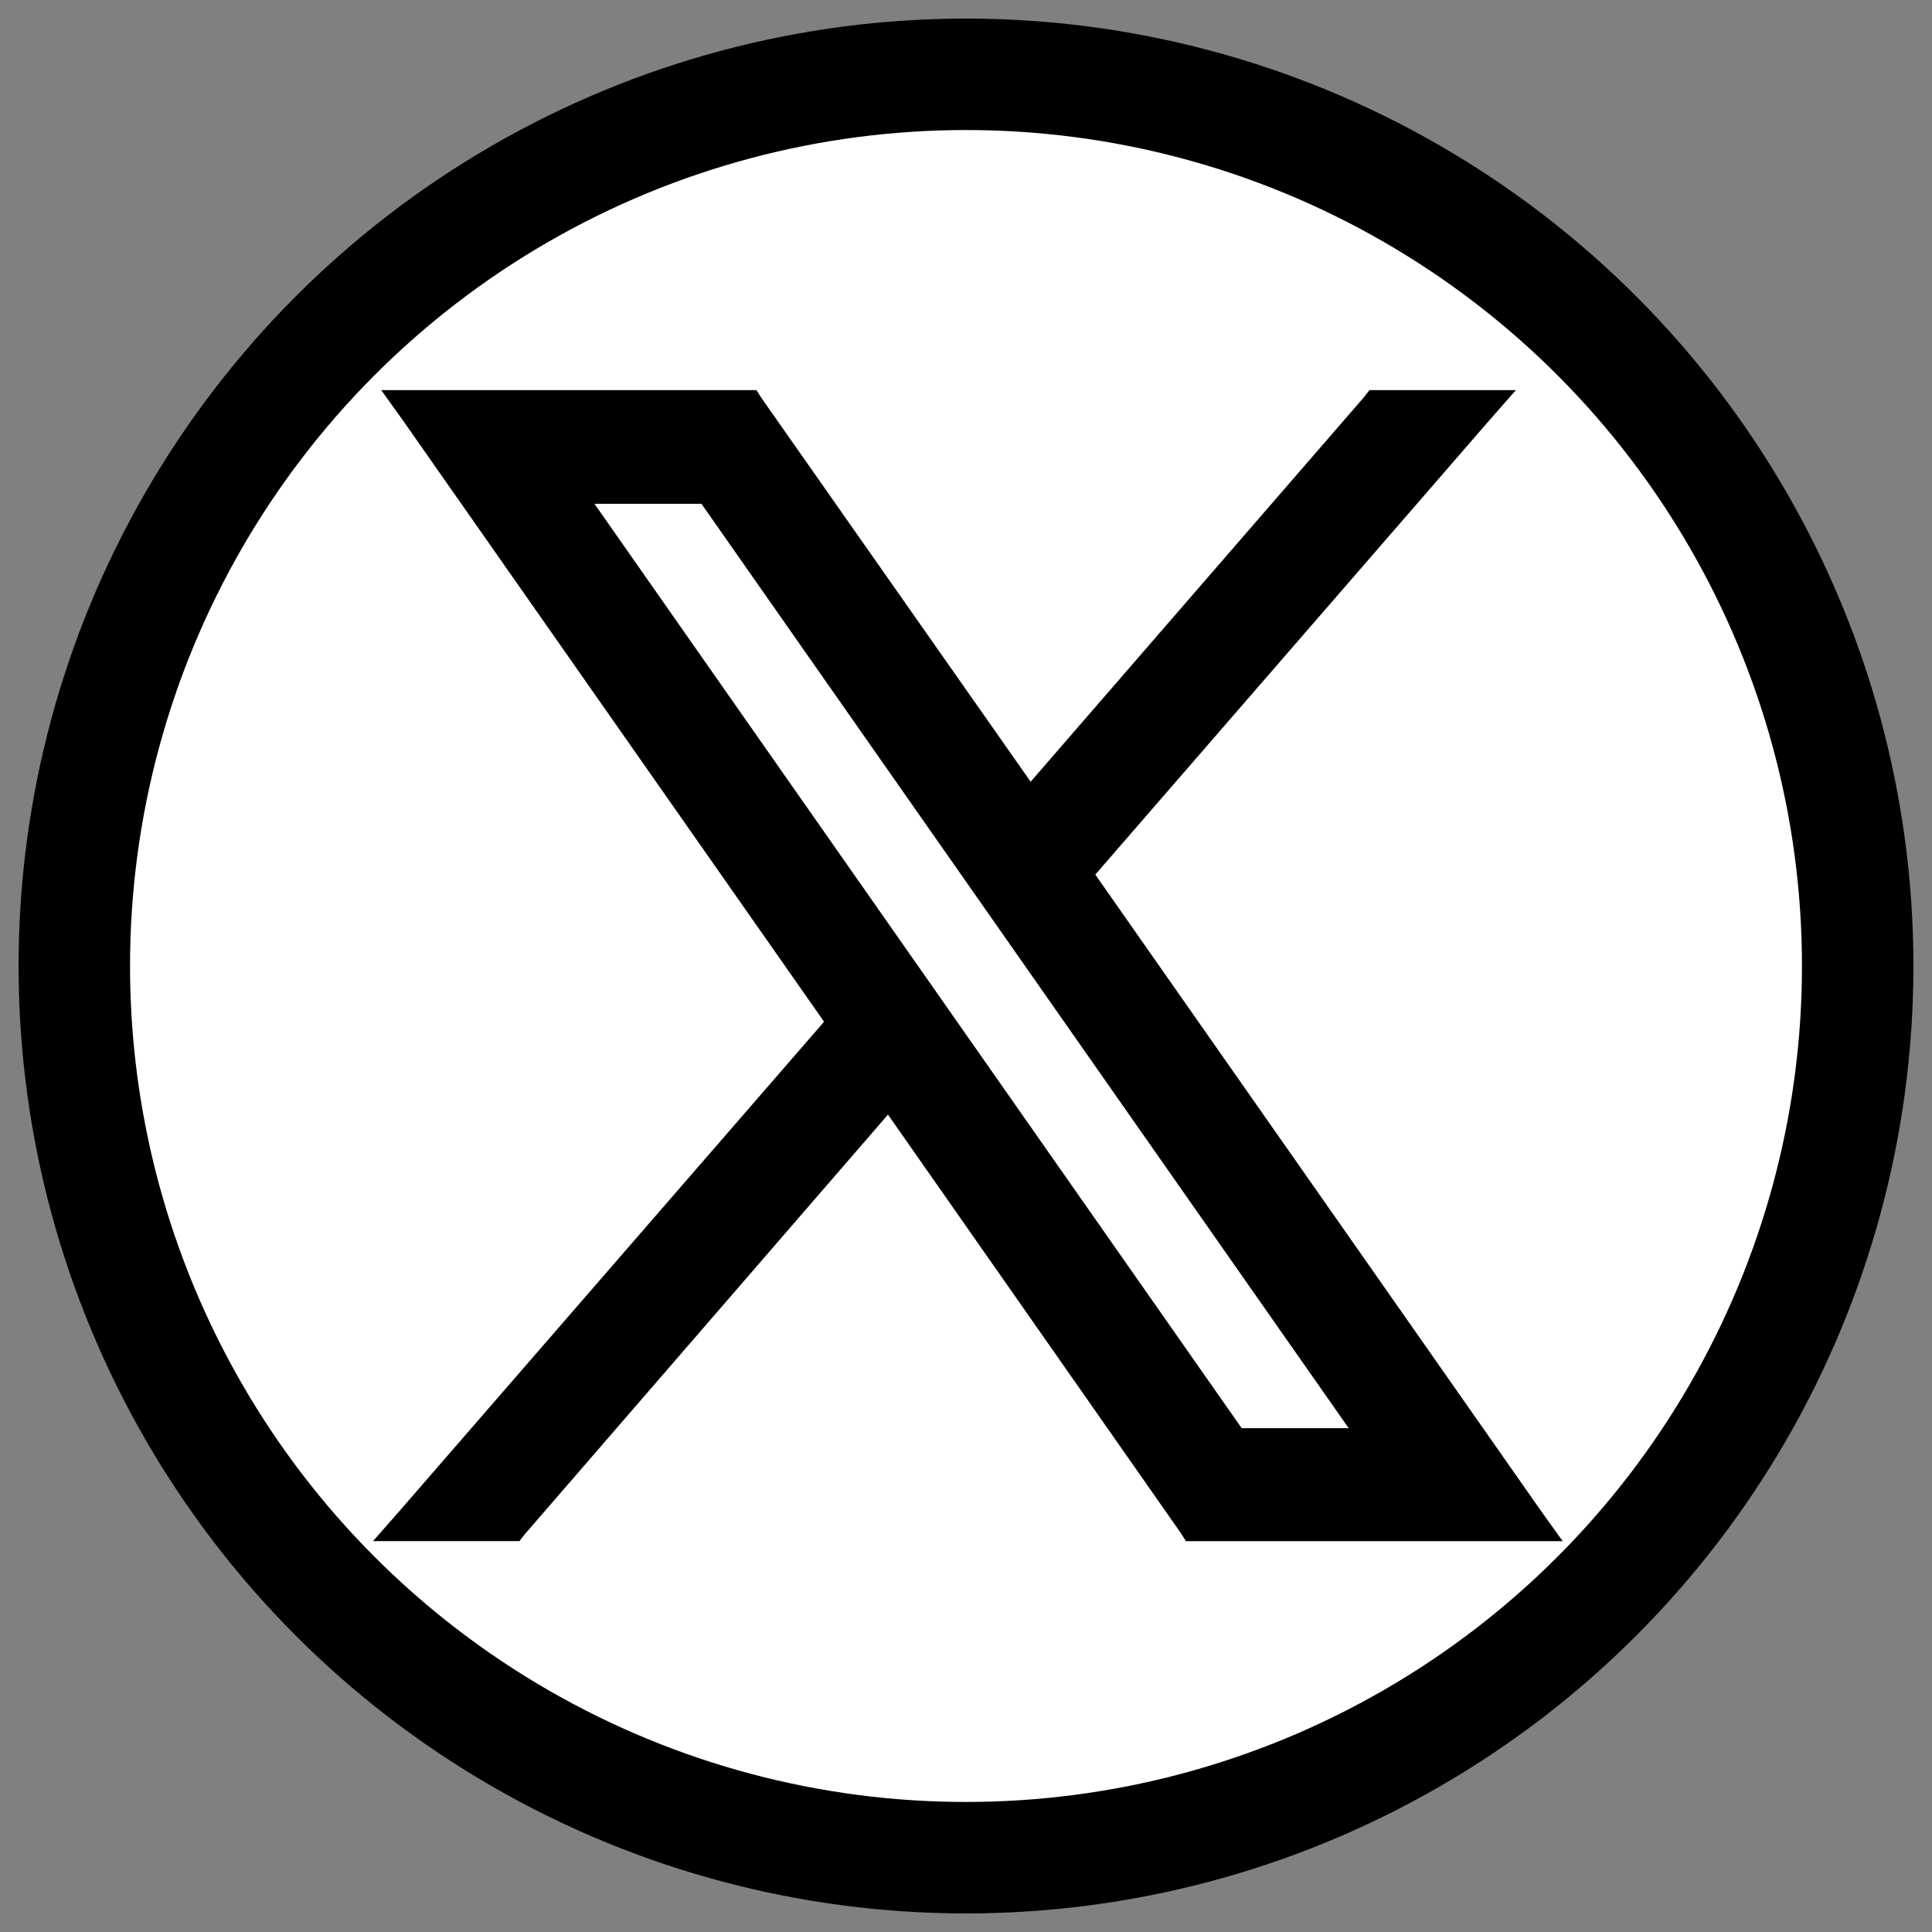
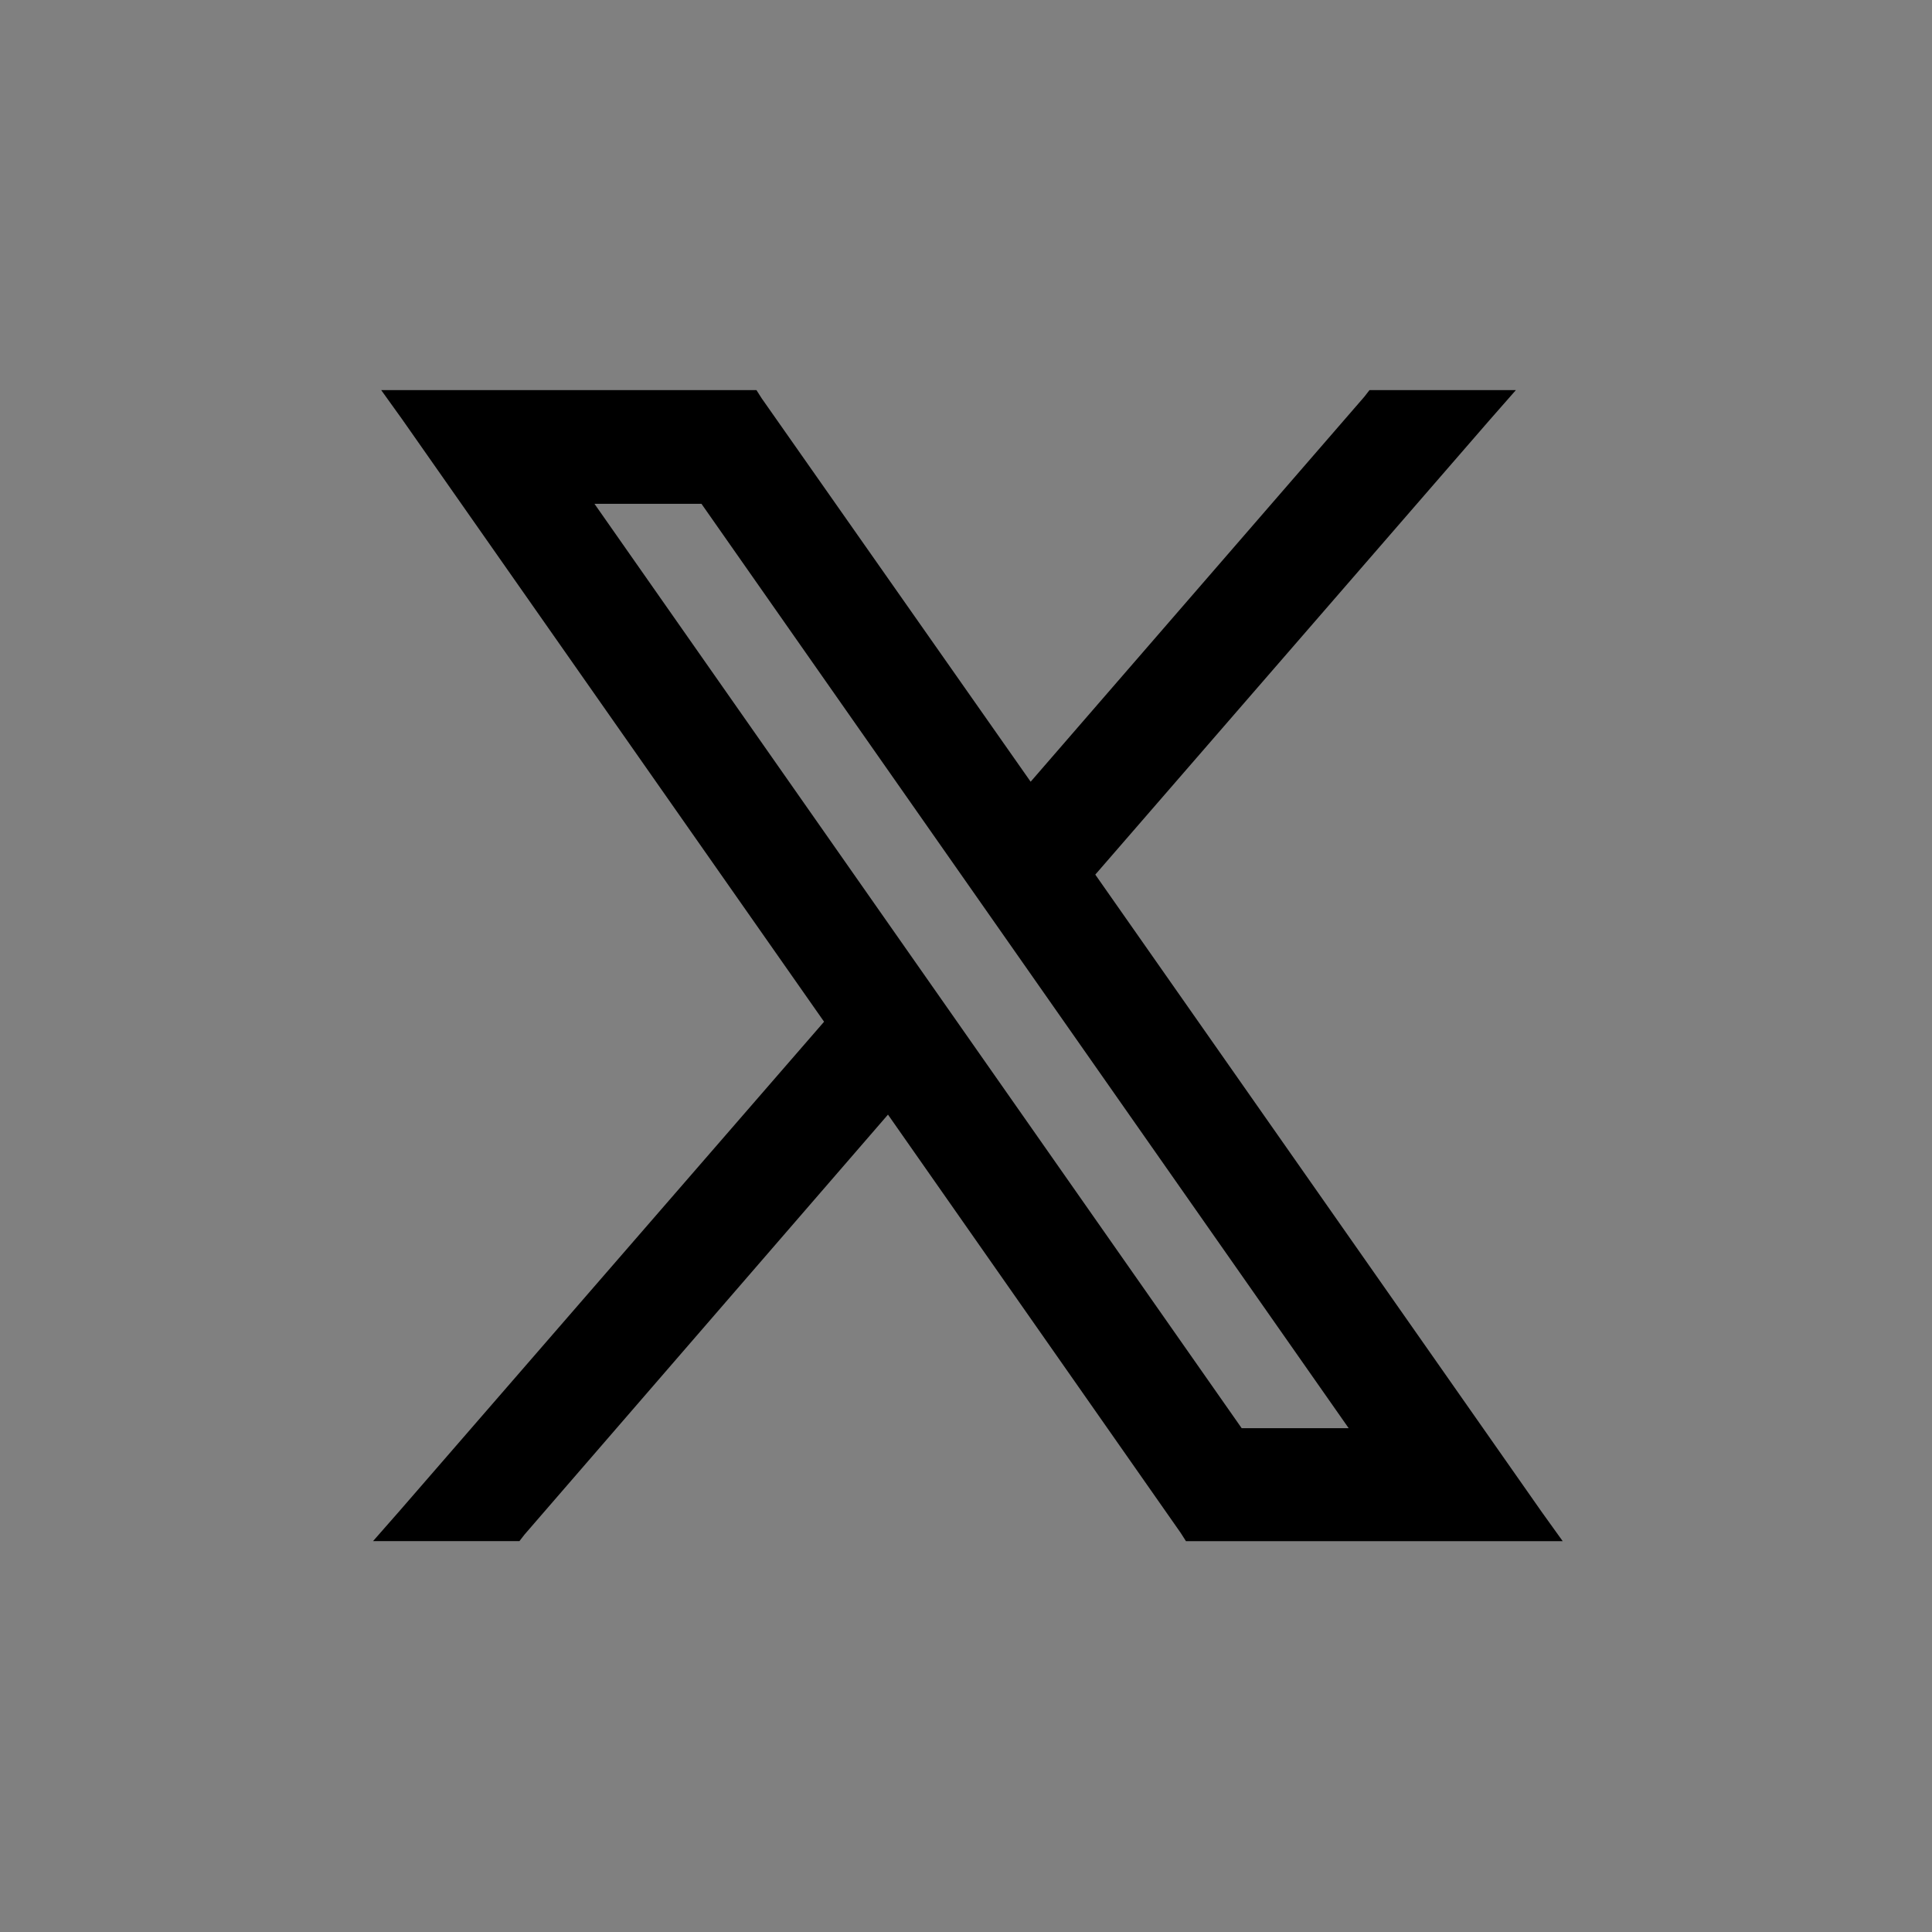
<svg xmlns="http://www.w3.org/2000/svg" id="Layer_1" data-name="Layer 1" viewBox="-1 -1 26 26">
  <rect x="-1" y="-1" width="26" height="26" fill="#808080" stroke="none" />
  <defs>
    <style>
      .cls-1 {
        fill: #000;
      }

      .cls-2 {
        fill: #fff;
      }
    </style>
  </defs>
-   <circle class="cls-2" stroke-width="1.5" stroke="#000" cx="12" cy="12" r="12" />
  <g>
    <path class="cls-1" d="m15.02,19.62l-4.07-5.81-5.04,5.81h-1.64l5.95-6.86L4.48,4.57l.09-.06v-.13s4.52,0,4.52,0l3.75,5.34,4.64-5.34h1.64l-5.54,6.39,6.21,8.86h-4.77Zm2.37-1.28L8.5,5.65h-1.75l8.88,12.69h1.75Z" />
    <path class="cls-1" d="m18.84,4.5l-5.42,6.26,6.12,8.74h-4.46l-4.12-5.89-5.1,5.89h-1.31l5.83-6.73L4.59,4.5h4.44l3.8,5.42,4.7-5.42h1.31m-3.27,13.97h2.05L8.57,5.53h-2.05l9.06,12.94M4.59,4.5h-.02.02m14.81-.25h-1.97l-.07.09-4.49,5.18-3.62-5.16-.07-.11h-5.05l.28.39,5.68,8.11-5.71,6.58-.36.41h1.97l.07-.09,4.89-5.65,3.94,5.63.07.11h5.07l-.28-.39-6.01-8.58,5.3-6.11.36-.41h0Zm-12.4,1.53h1.44l8.71,12.44h-1.44L7,5.78h0Z" />
  </g>
</svg>